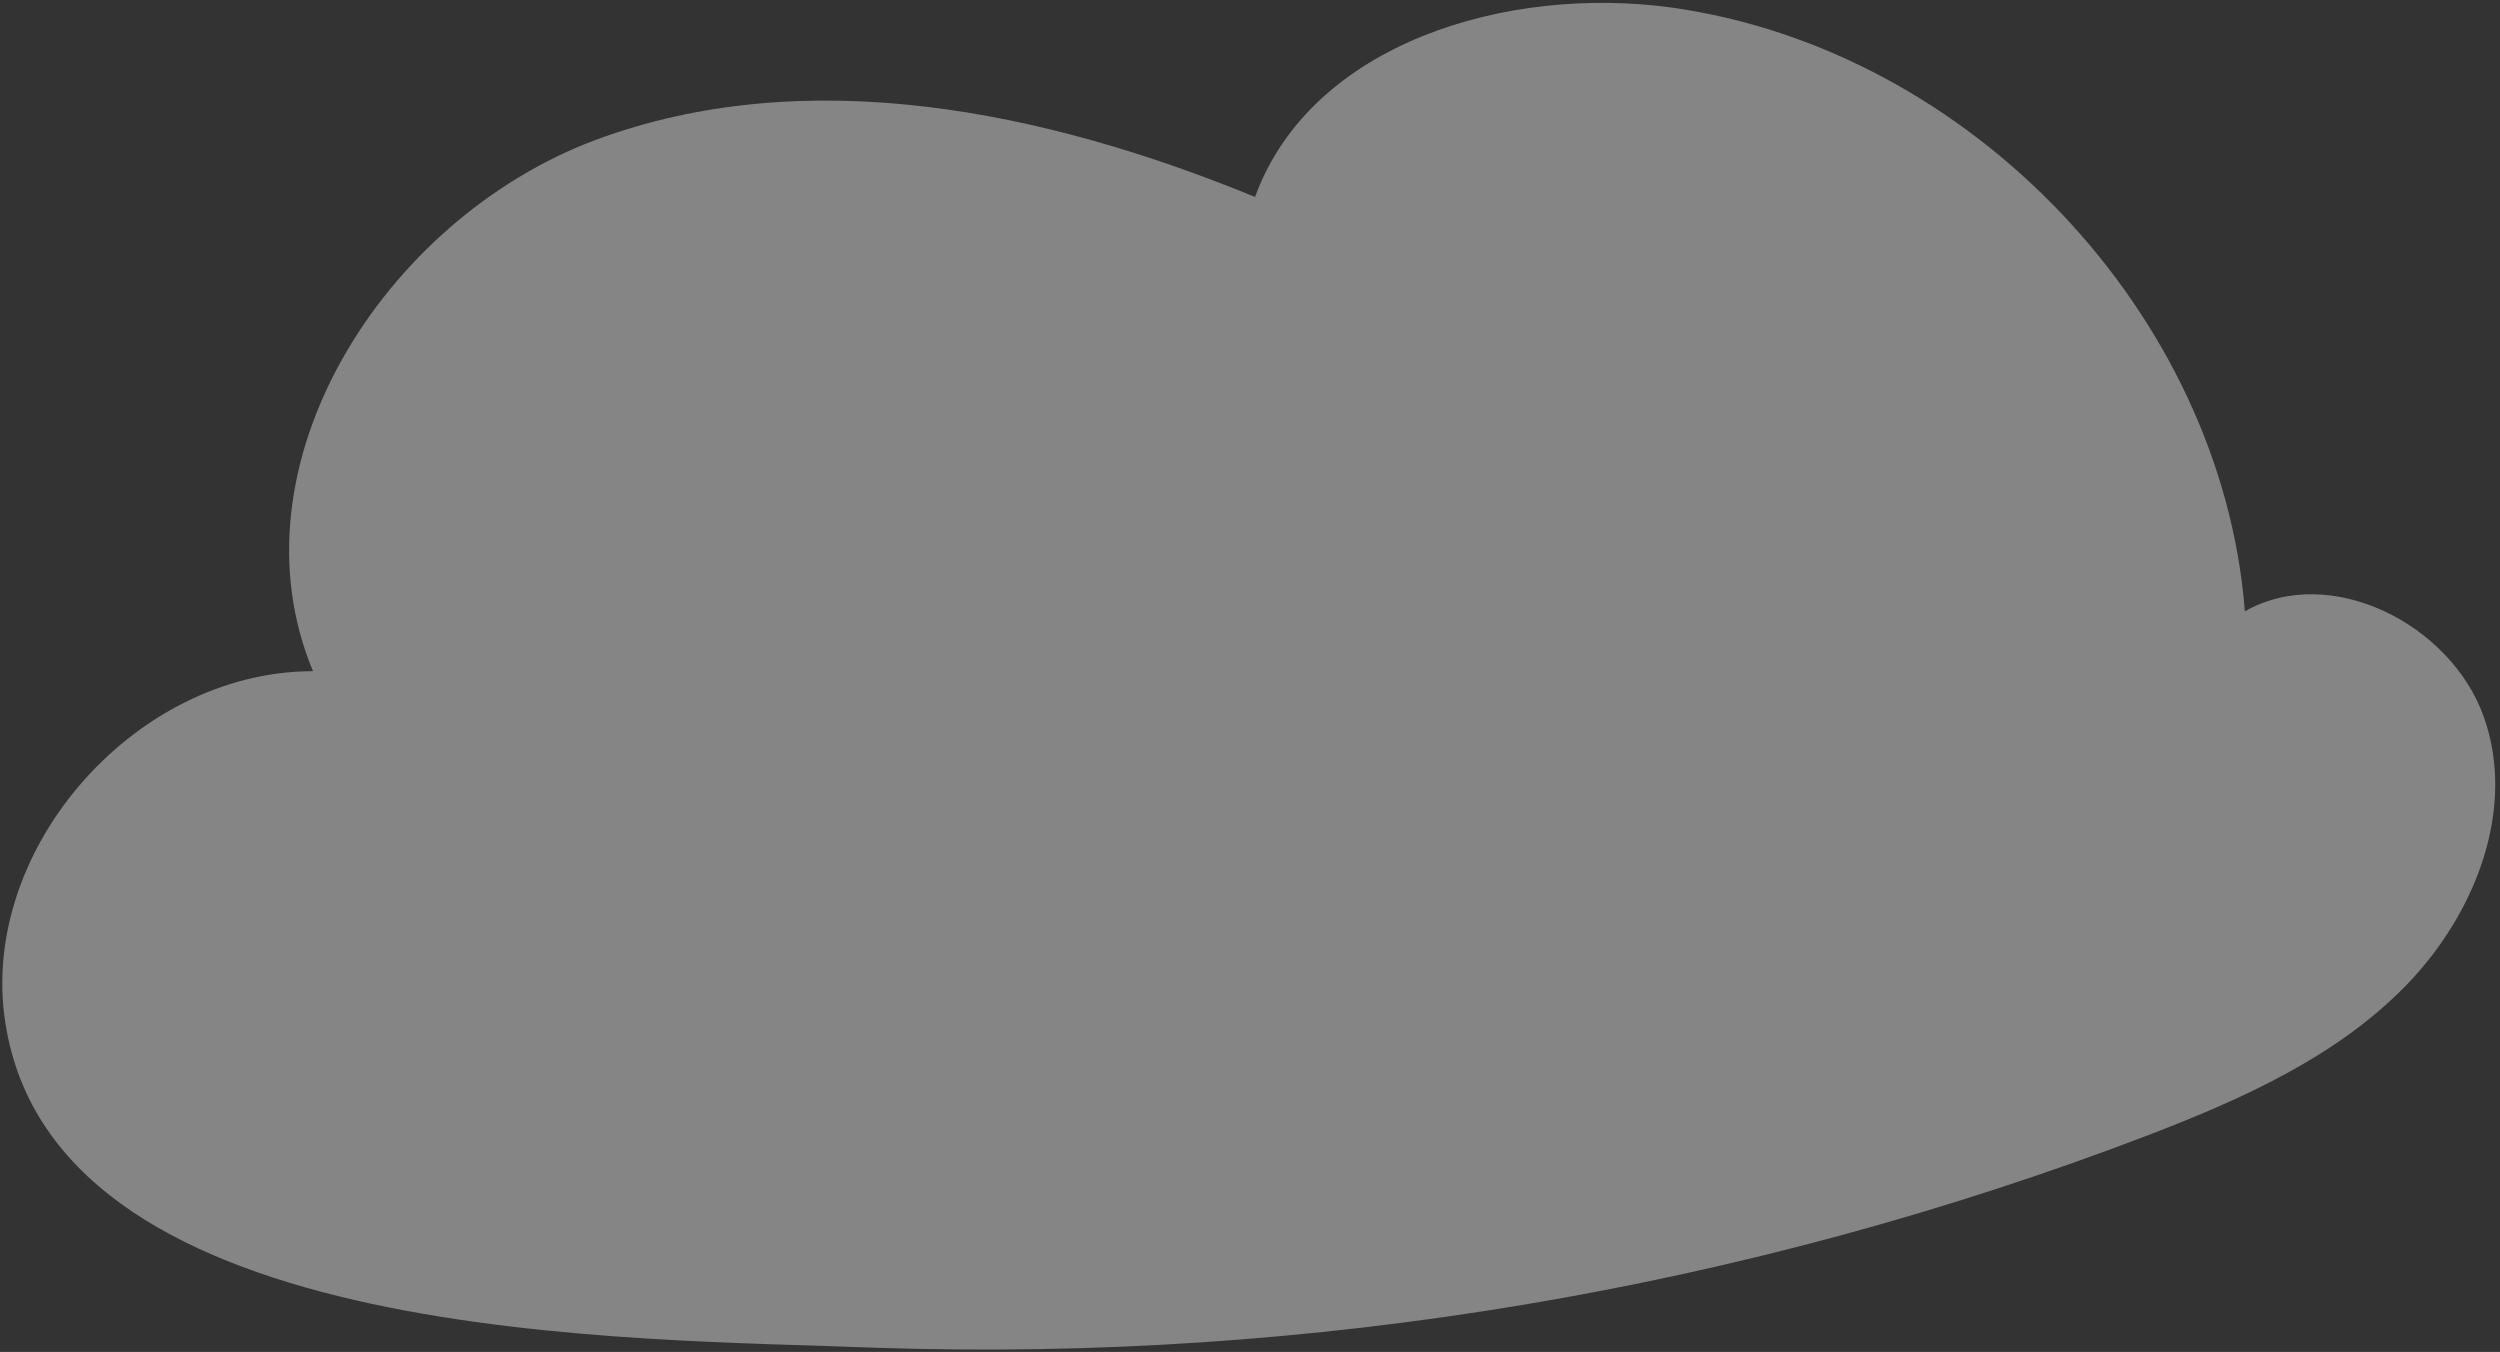
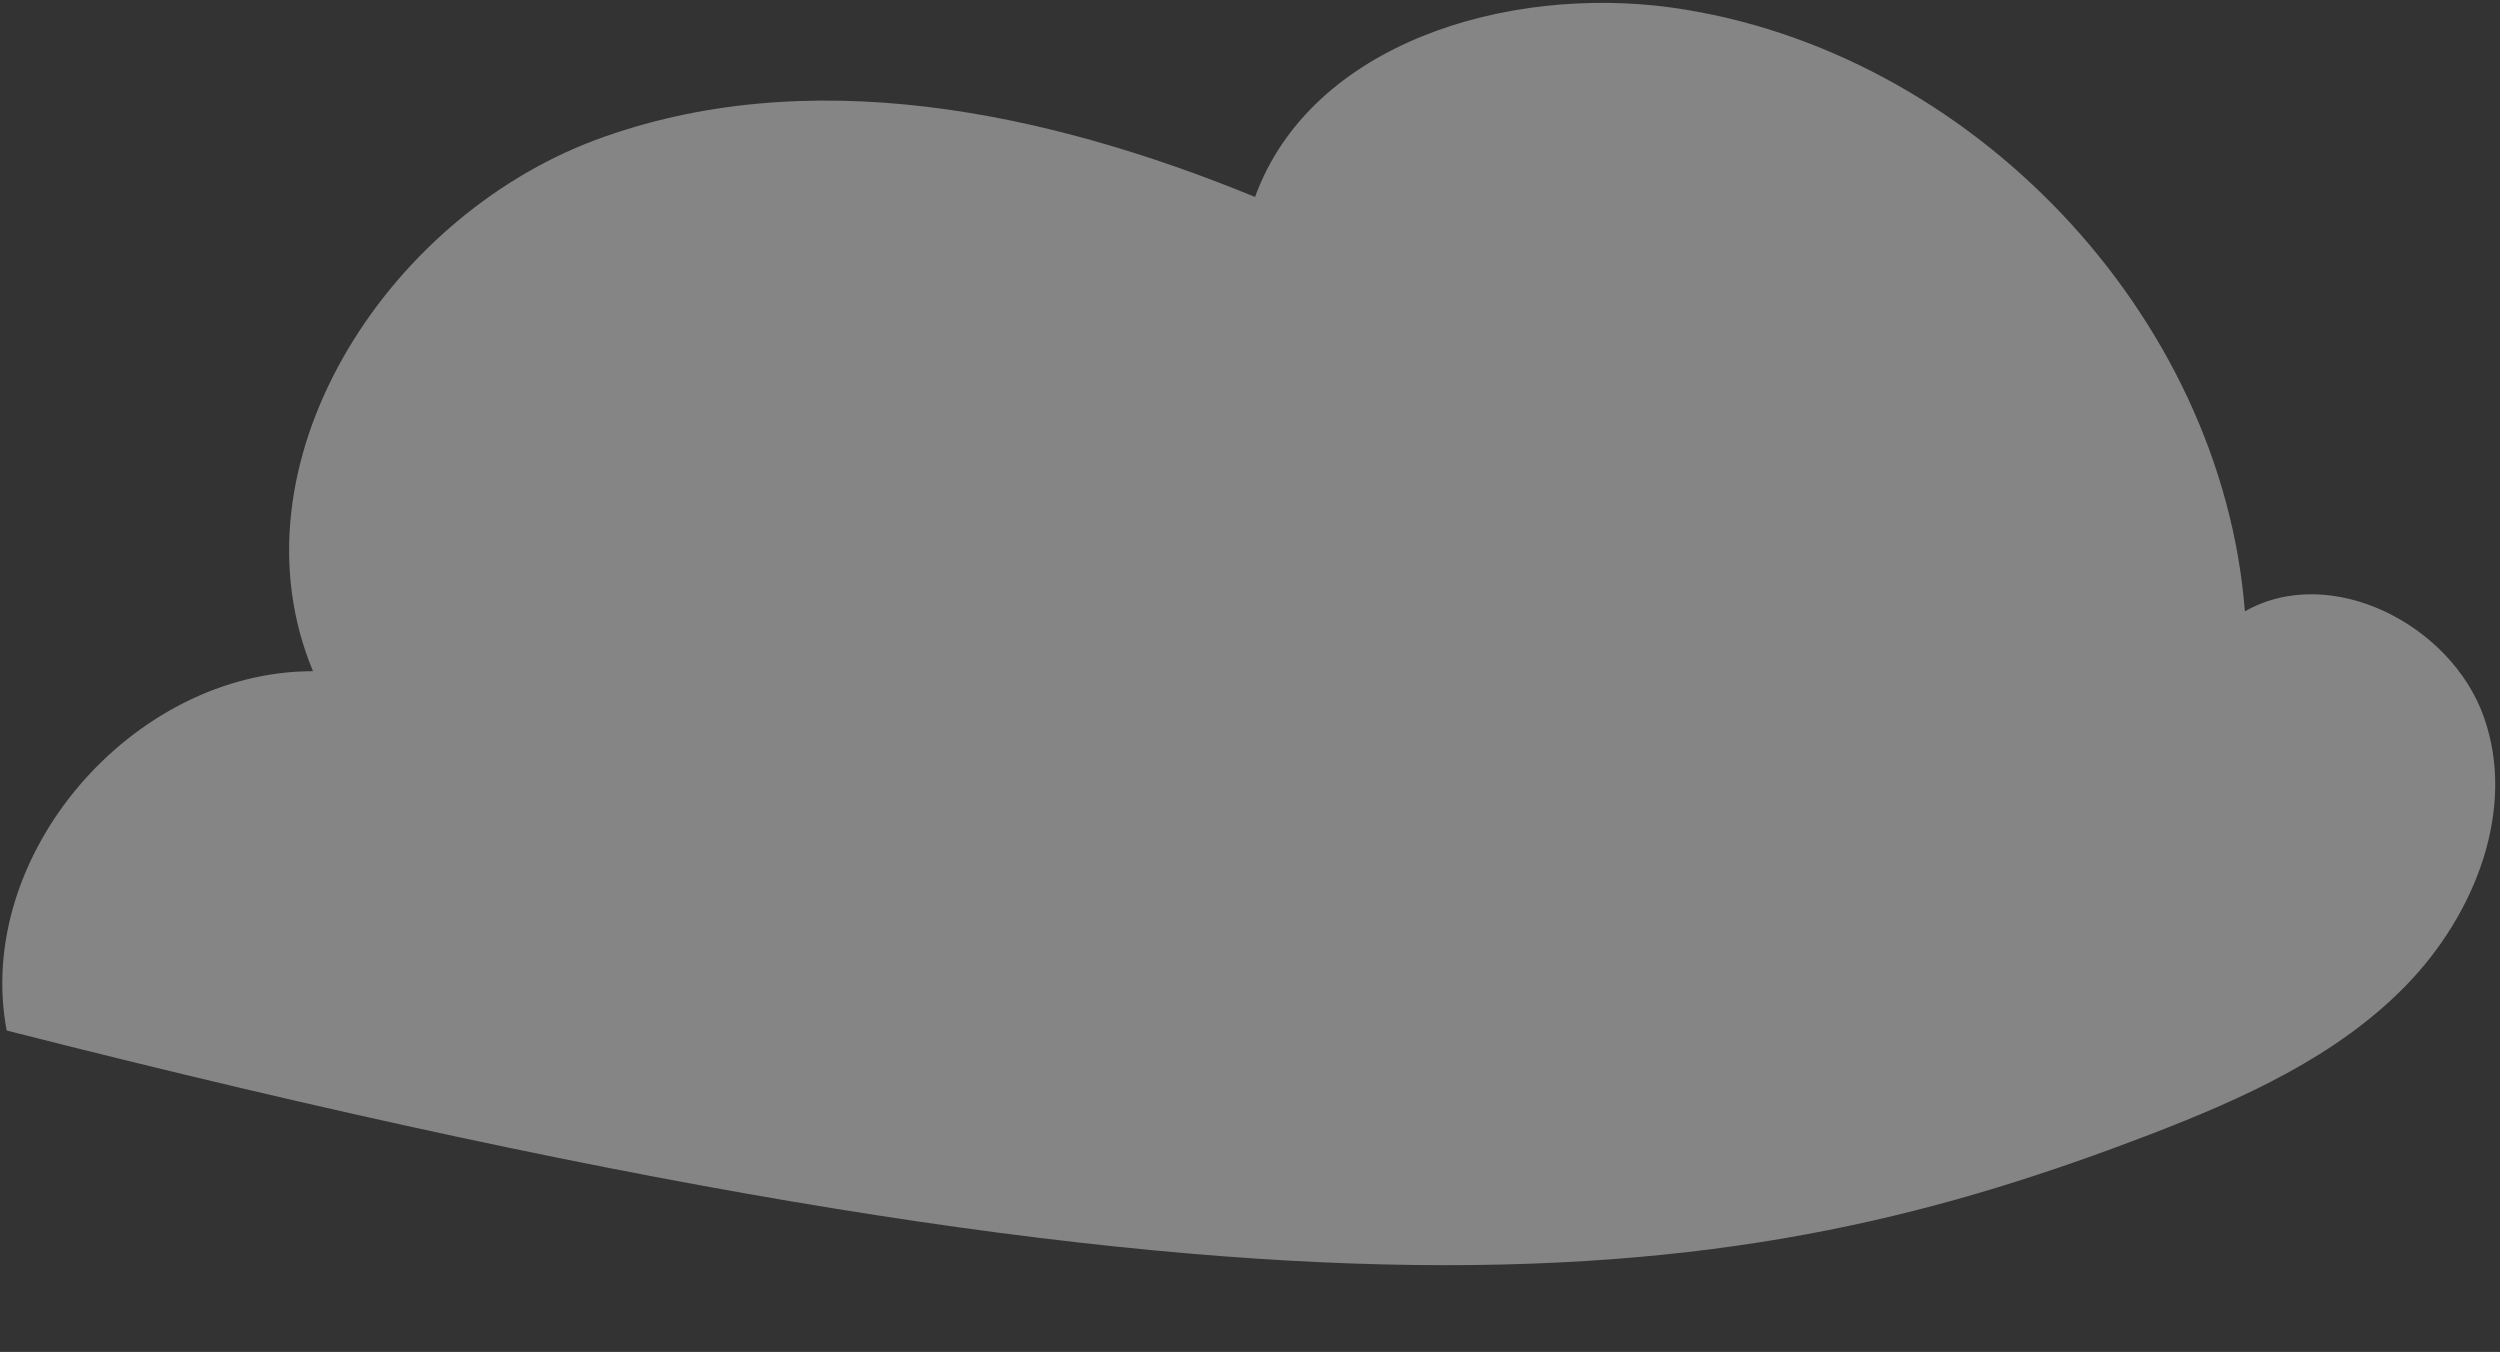
<svg xmlns="http://www.w3.org/2000/svg" width="331" height="179" viewBox="0 0 331 179" fill="none">
  <rect x="0" y="0" width="331" height="179" fill="#333333" stroke="none" />
-   <path d="M284.792 150.155C297.003 145.441 309.433 139.869 318.591 130.44C327.749 121.011 333.201 107.081 328.84 94.866C324.479 82.651 308.56 74.508 297.221 80.937C294.169 41.72 261.024 6.575 221.338 1.003C199.532 -1.997 173.583 5.718 166.169 26.076C138.476 14.718 106.858 8.075 78.728 18.576C50.817 29.076 30.101 61.65 41.44 88.866C17.454 88.866 -3.479 113.296 0.882 136.44C8.514 178.228 83.743 177.157 116.016 178.443C173.365 180.371 231.15 170.728 284.792 150.155Z" fill="white" fill-opacity="0.4" />
+   <path d="M284.792 150.155C297.003 145.441 309.433 139.869 318.591 130.44C327.749 121.011 333.201 107.081 328.84 94.866C324.479 82.651 308.56 74.508 297.221 80.937C294.169 41.72 261.024 6.575 221.338 1.003C199.532 -1.997 173.583 5.718 166.169 26.076C138.476 14.718 106.858 8.075 78.728 18.576C50.817 29.076 30.101 61.65 41.44 88.866C17.454 88.866 -3.479 113.296 0.882 136.44C173.365 180.371 231.15 170.728 284.792 150.155Z" fill="white" fill-opacity="0.4" />
</svg>